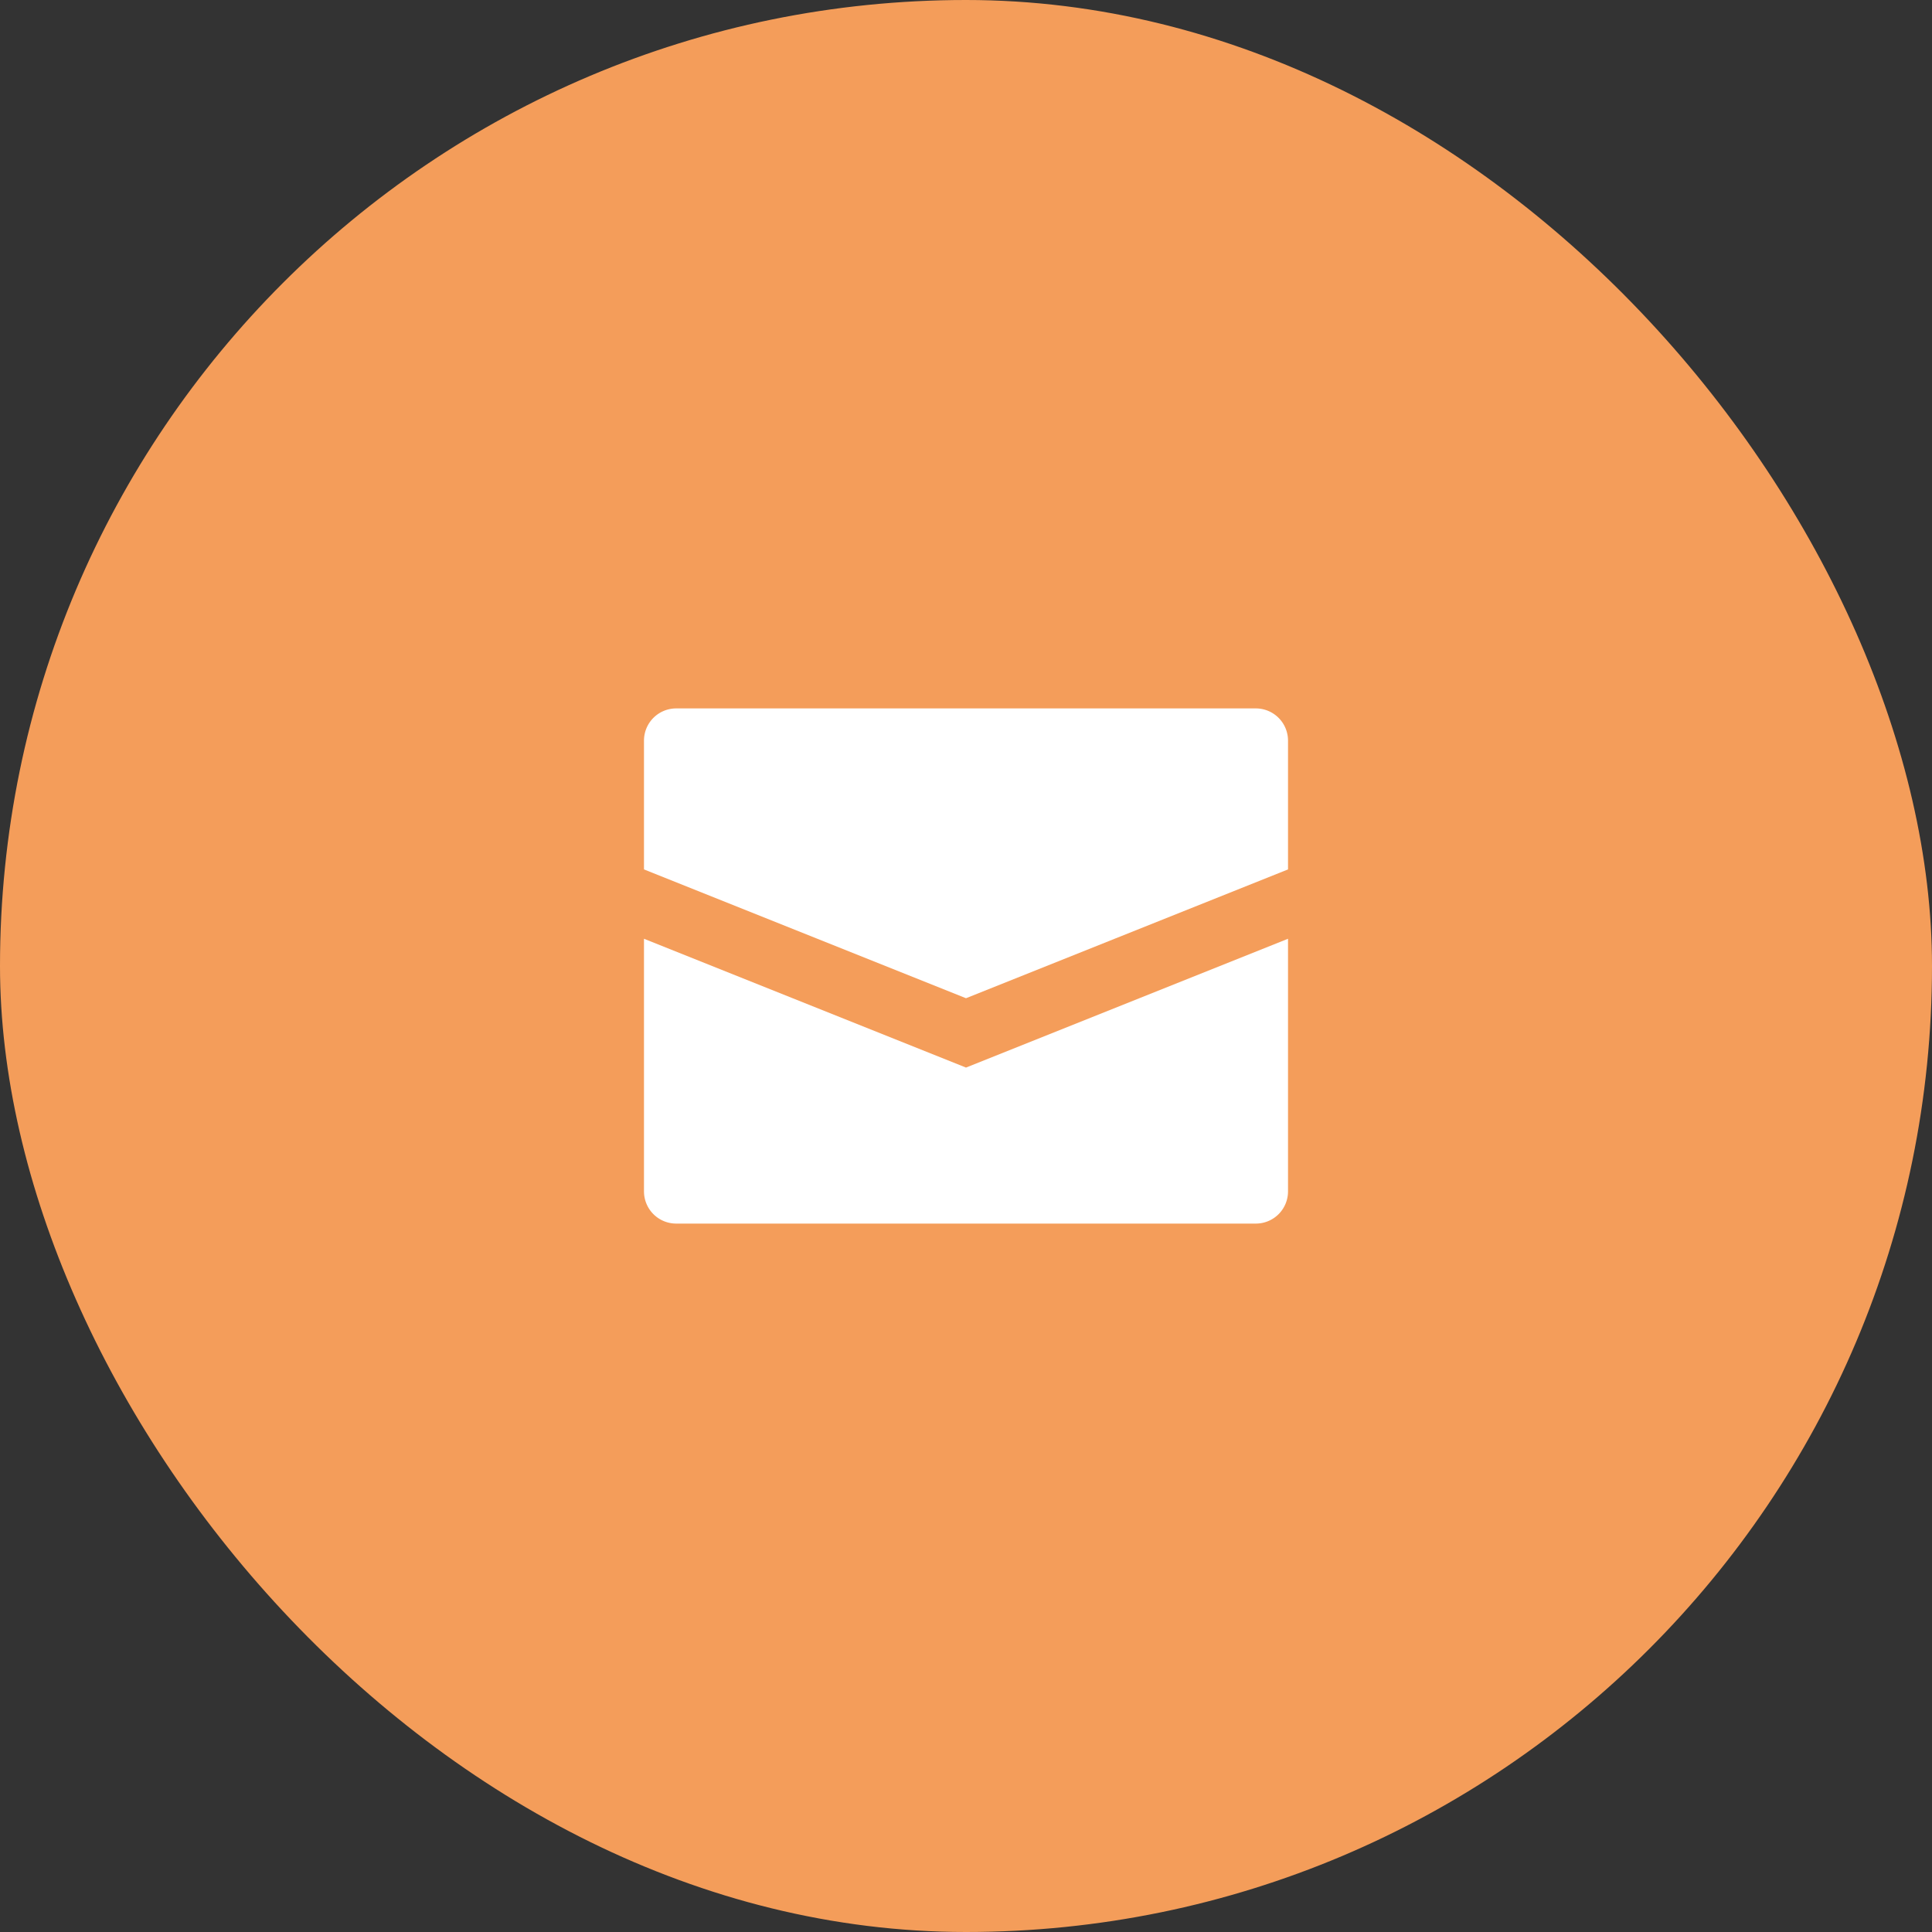
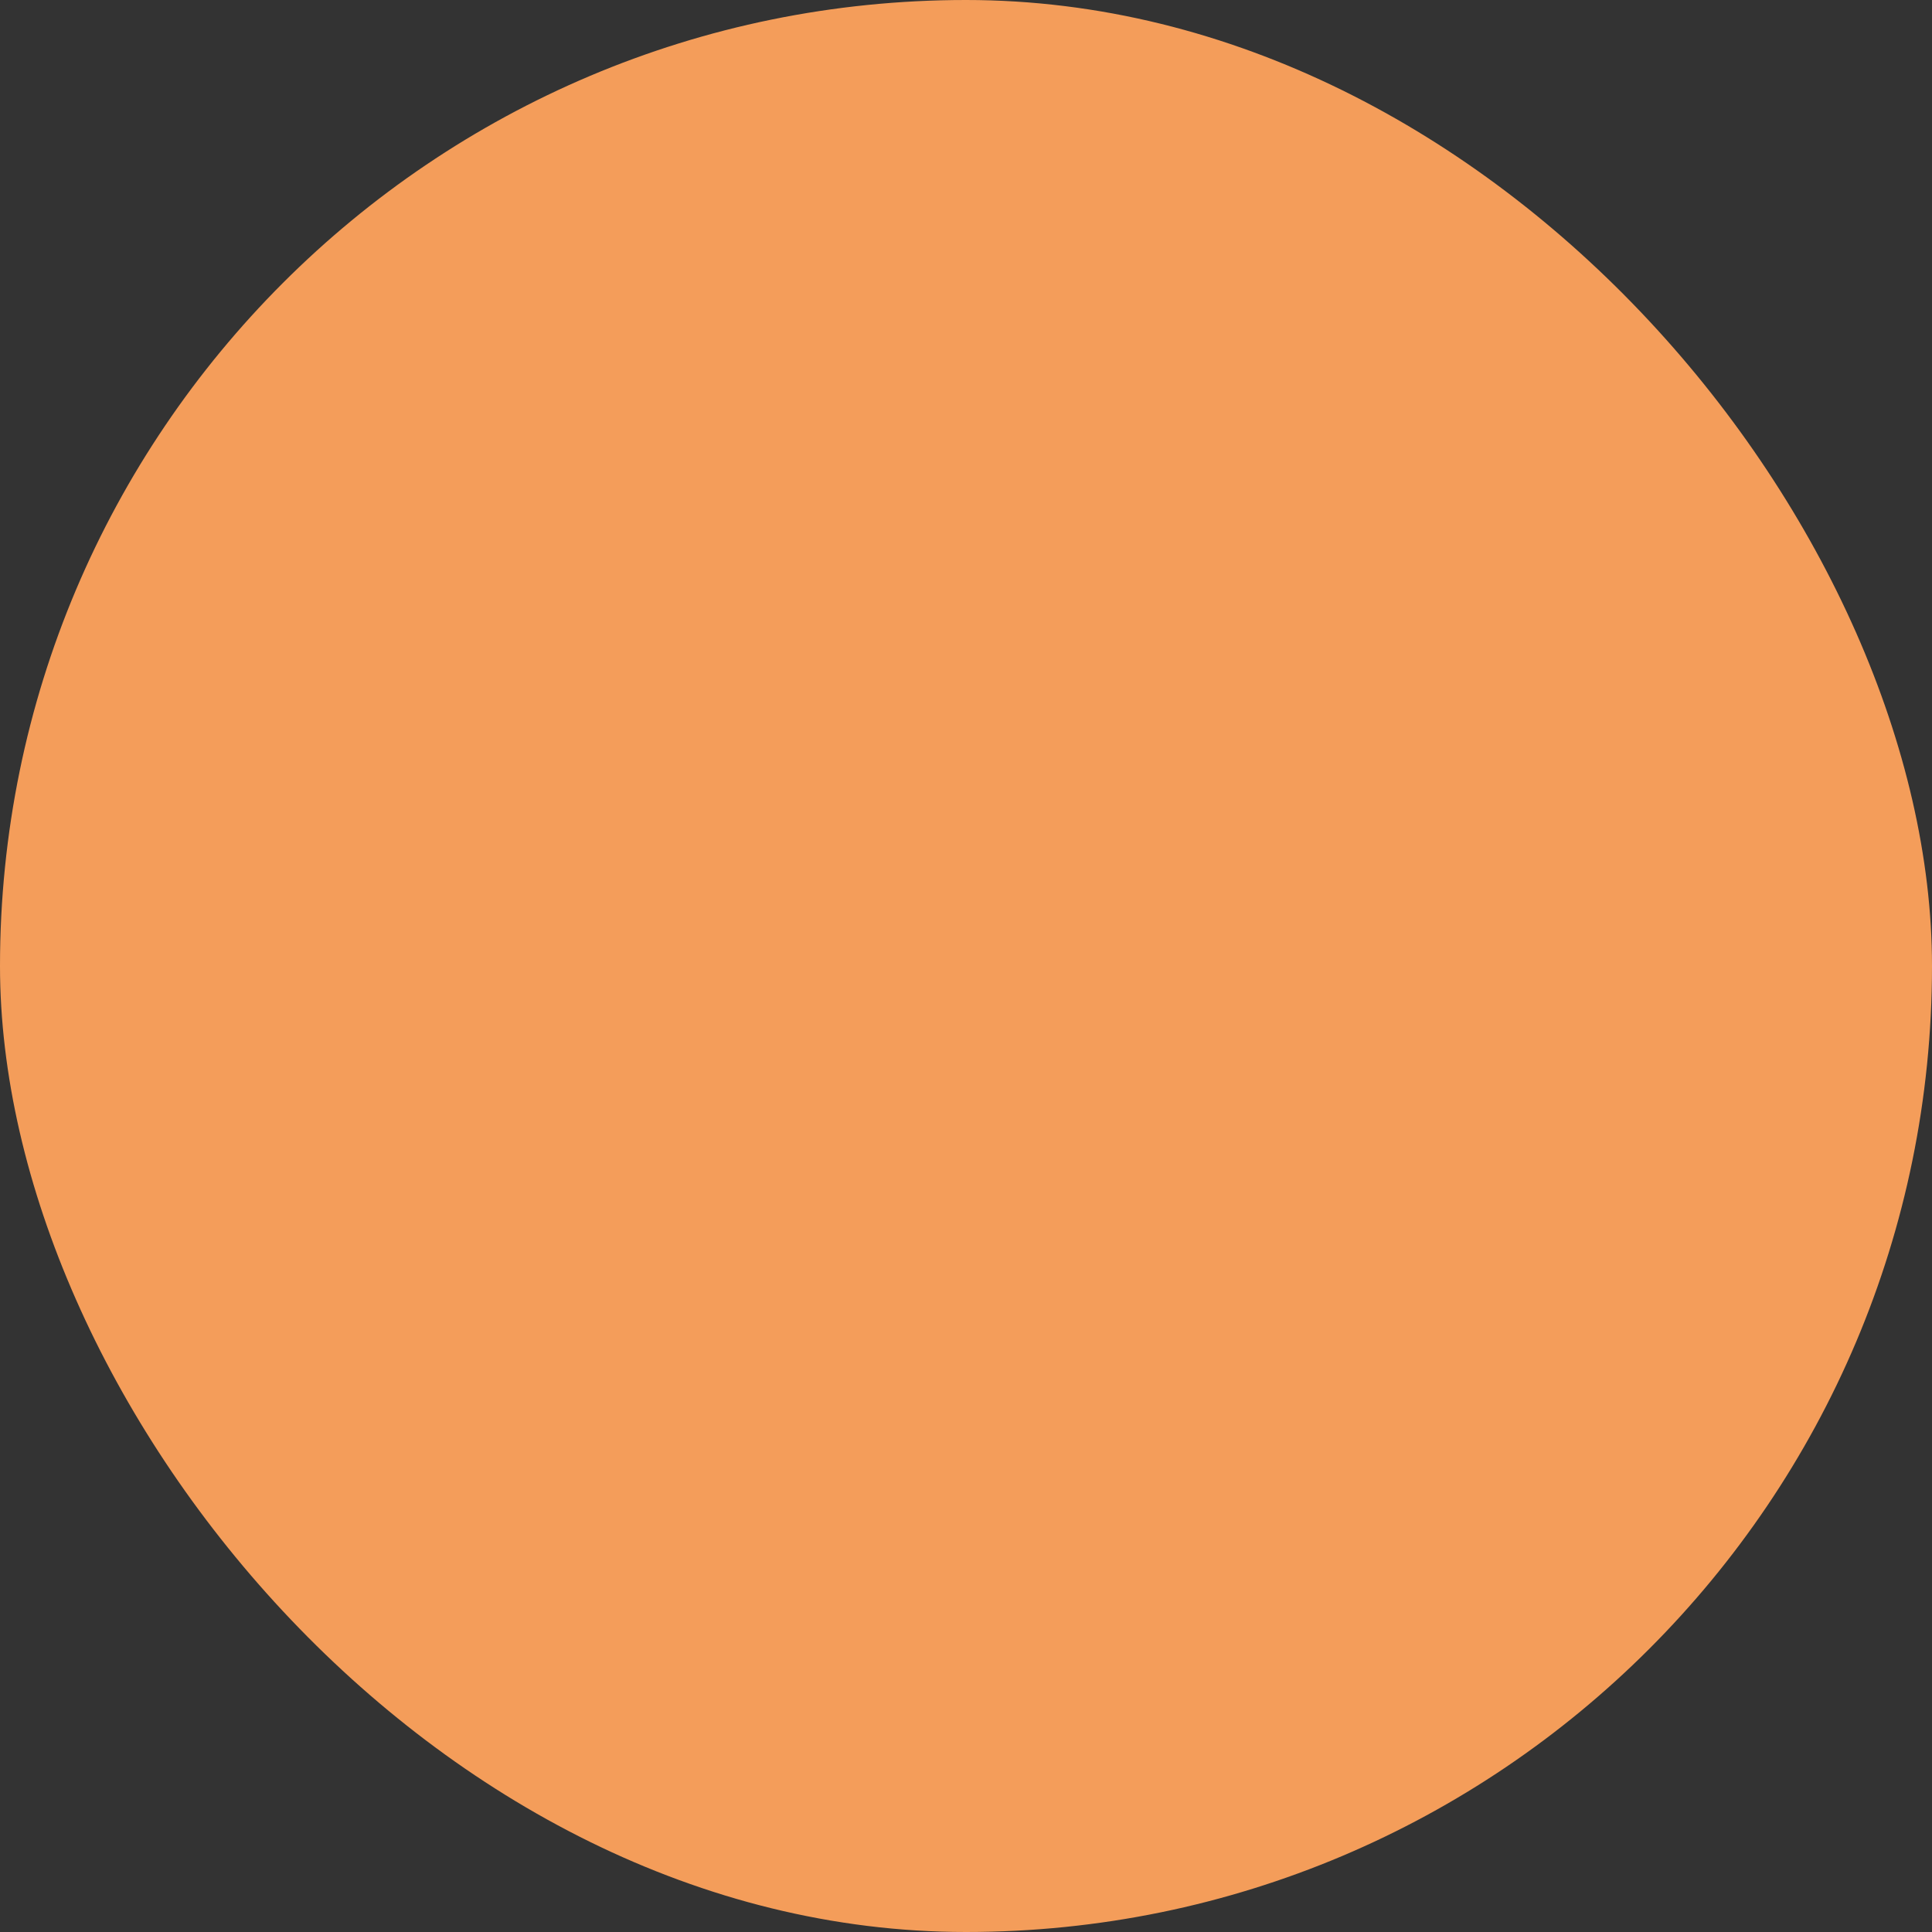
<svg xmlns="http://www.w3.org/2000/svg" width="40" height="40" fill="none">
  <rect width="100%" height="100%" fill="#333333" stroke="none" />
  <rect width="40" height="40" rx="20" fill="#F49D5A" />
-   <path d="M26.667 15.333V18L20 20.667 13.333 18v-2.667a.667.667 0 0 1 .667-.666h12a.667.667 0 0 1 .667.666Zm-13.334 4.103v5.23a.667.667 0 0 0 .667.667h12a.666.666 0 0 0 .667-.666v-5.231L20 22.103l-6.667-2.667Z" fill="#fff" />
</svg>